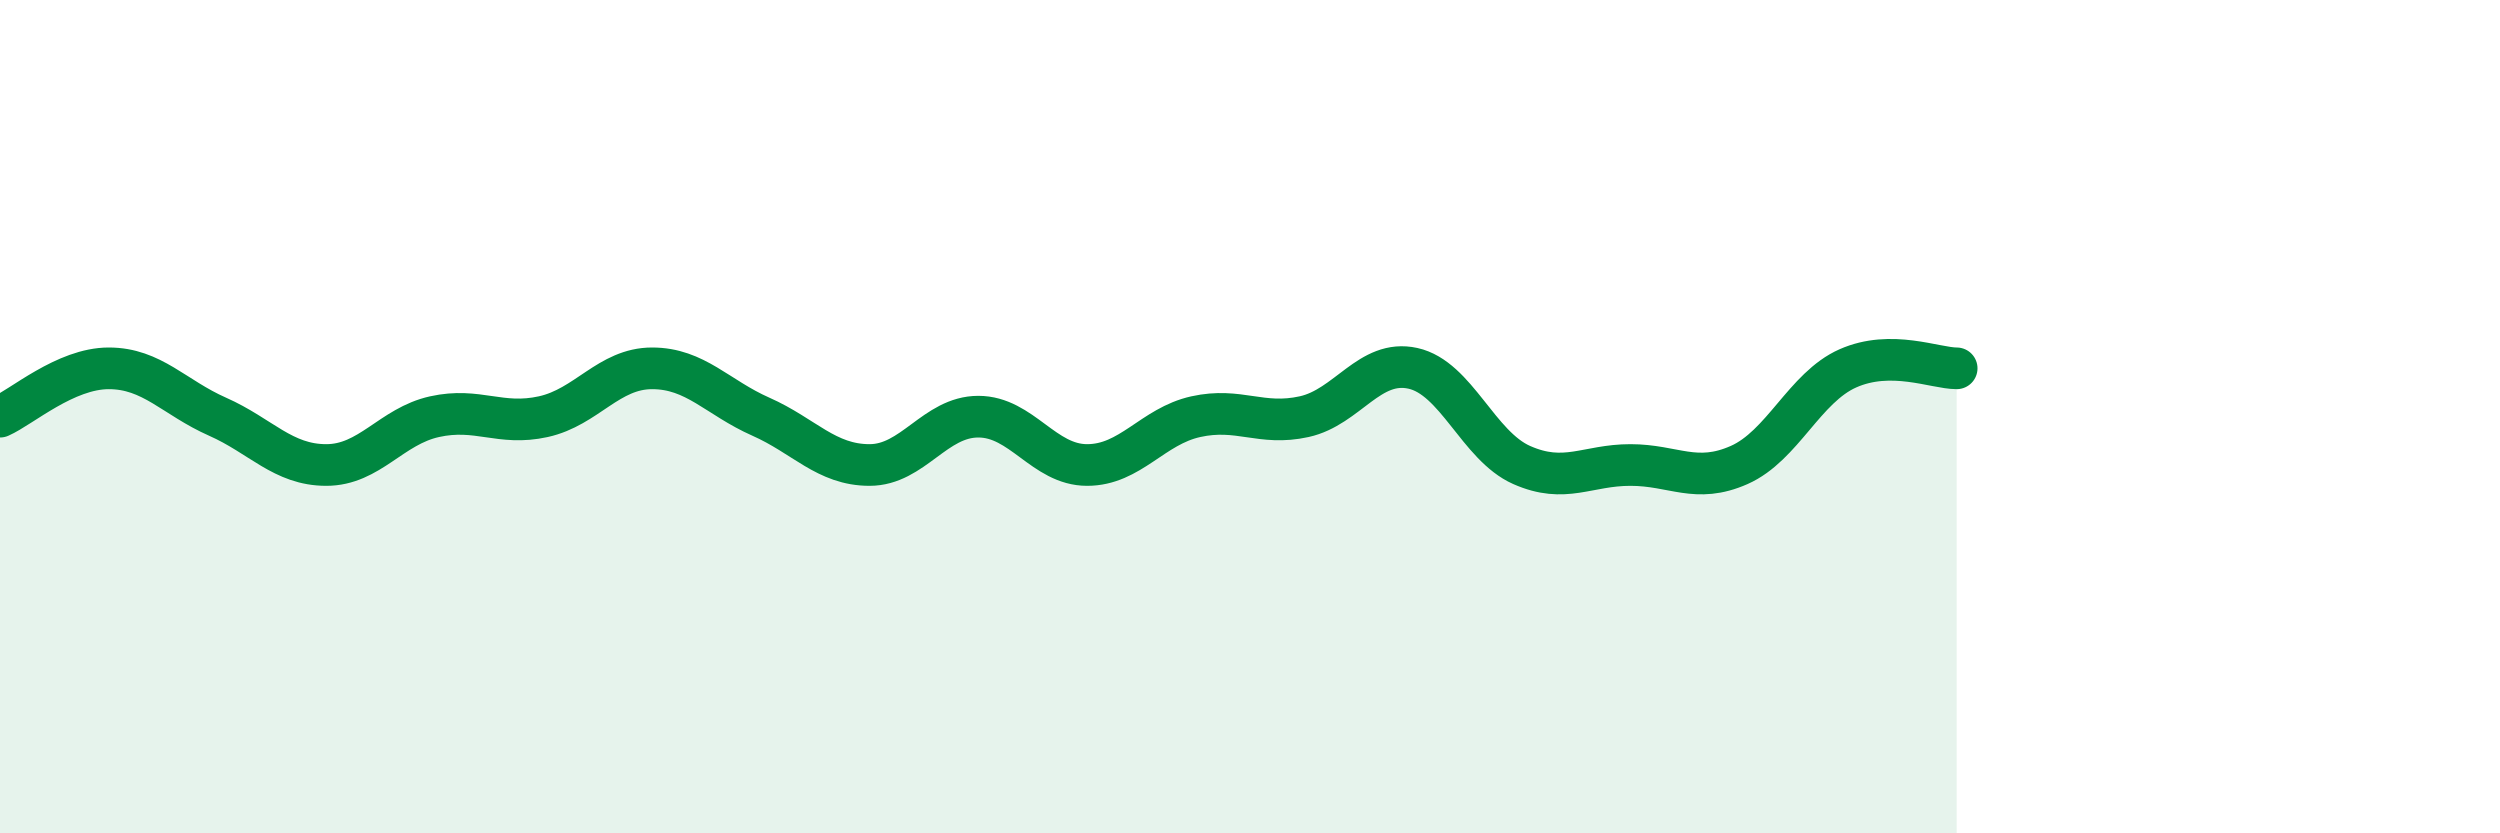
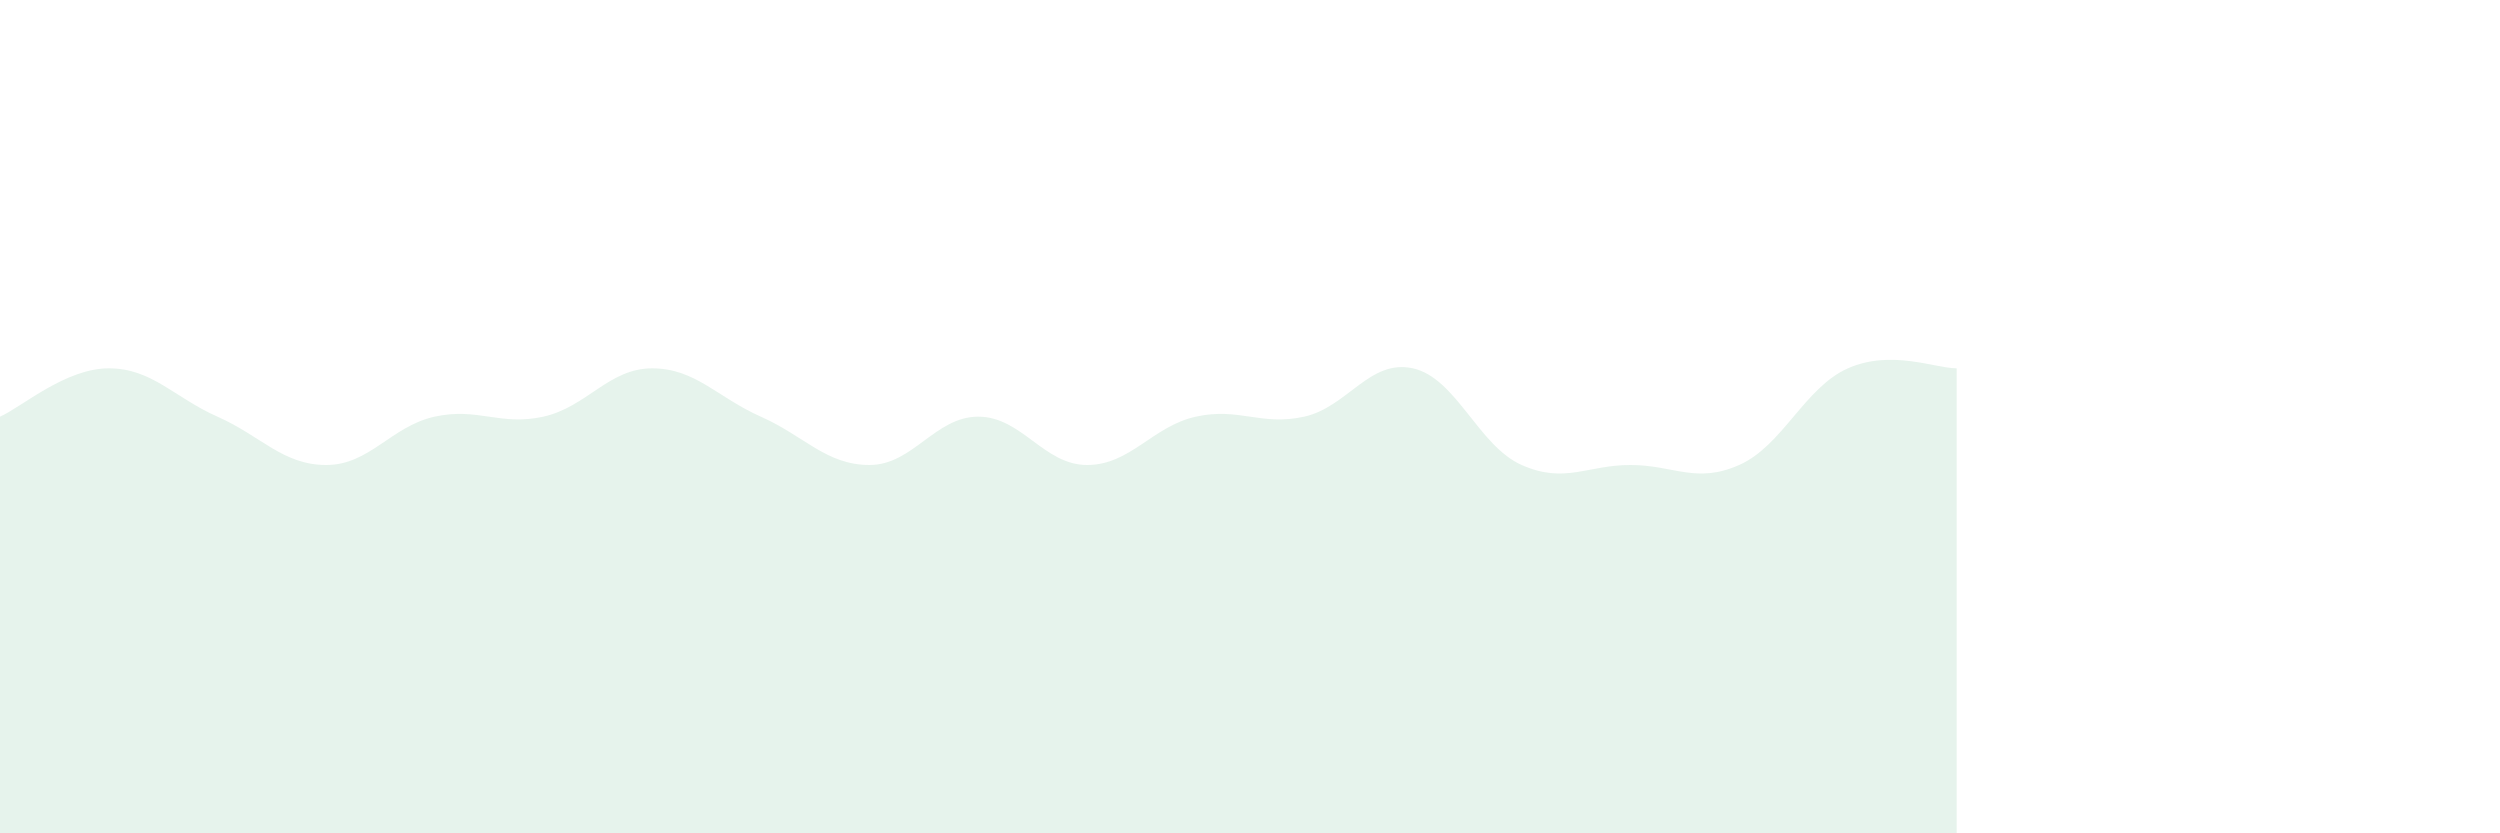
<svg xmlns="http://www.w3.org/2000/svg" width="60" height="20" viewBox="0 0 60 20">
  <path d="M 0,10 C 0.52,9.77 1.57,8.84 2.61,8.84 C 3.65,8.84 4.18,9.54 5.22,10 C 6.26,10.46 6.79,11.16 7.83,11.16 C 8.87,11.16 9.39,10.23 10.43,10 C 11.47,9.77 12,10.23 13.04,10 C 14.08,9.77 14.61,8.84 15.65,8.84 C 16.69,8.84 17.22,9.54 18.26,10 C 19.3,10.46 19.83,11.16 20.87,11.16 C 21.91,11.16 22.44,10 23.48,10 C 24.52,10 25.05,11.16 26.09,11.16 C 27.13,11.16 27.66,10.23 28.7,10 C 29.74,9.77 30.26,10.23 31.3,10 C 32.34,9.77 32.87,8.61 33.91,8.84 C 34.95,9.07 35.48,10.7 36.52,11.16 C 37.56,11.62 38.09,11.16 39.13,11.16 C 40.17,11.16 40.7,11.62 41.74,11.16 C 42.78,10.7 43.31,9.3 44.35,8.84 C 45.39,8.38 46.44,8.84 46.96,8.84L46.96 20L0 20Z" fill="#008740" opacity="0.1" stroke-linecap="round" stroke-linejoin="round" />
-   <path d="M 0,10 C 0.52,9.77 1.57,8.84 2.61,8.84 C 3.65,8.84 4.18,9.54 5.22,10 C 6.26,10.46 6.79,11.16 7.83,11.16 C 8.87,11.16 9.39,10.23 10.43,10 C 11.47,9.77 12,10.23 13.04,10 C 14.08,9.77 14.61,8.84 15.65,8.84 C 16.69,8.84 17.22,9.54 18.26,10 C 19.3,10.46 19.83,11.16 20.87,11.16 C 21.91,11.16 22.44,10 23.48,10 C 24.52,10 25.05,11.16 26.09,11.16 C 27.13,11.16 27.66,10.23 28.7,10 C 29.74,9.77 30.26,10.23 31.3,10 C 32.34,9.77 32.87,8.61 33.91,8.84 C 34.95,9.07 35.48,10.7 36.52,11.16 C 37.56,11.62 38.09,11.16 39.13,11.16 C 40.17,11.16 40.7,11.62 41.74,11.16 C 42.78,10.7 43.31,9.3 44.35,8.84 C 45.39,8.38 46.44,8.84 46.96,8.84" stroke="#008740" stroke-width="1" fill="none" stroke-linecap="round" stroke-linejoin="round" />
</svg>